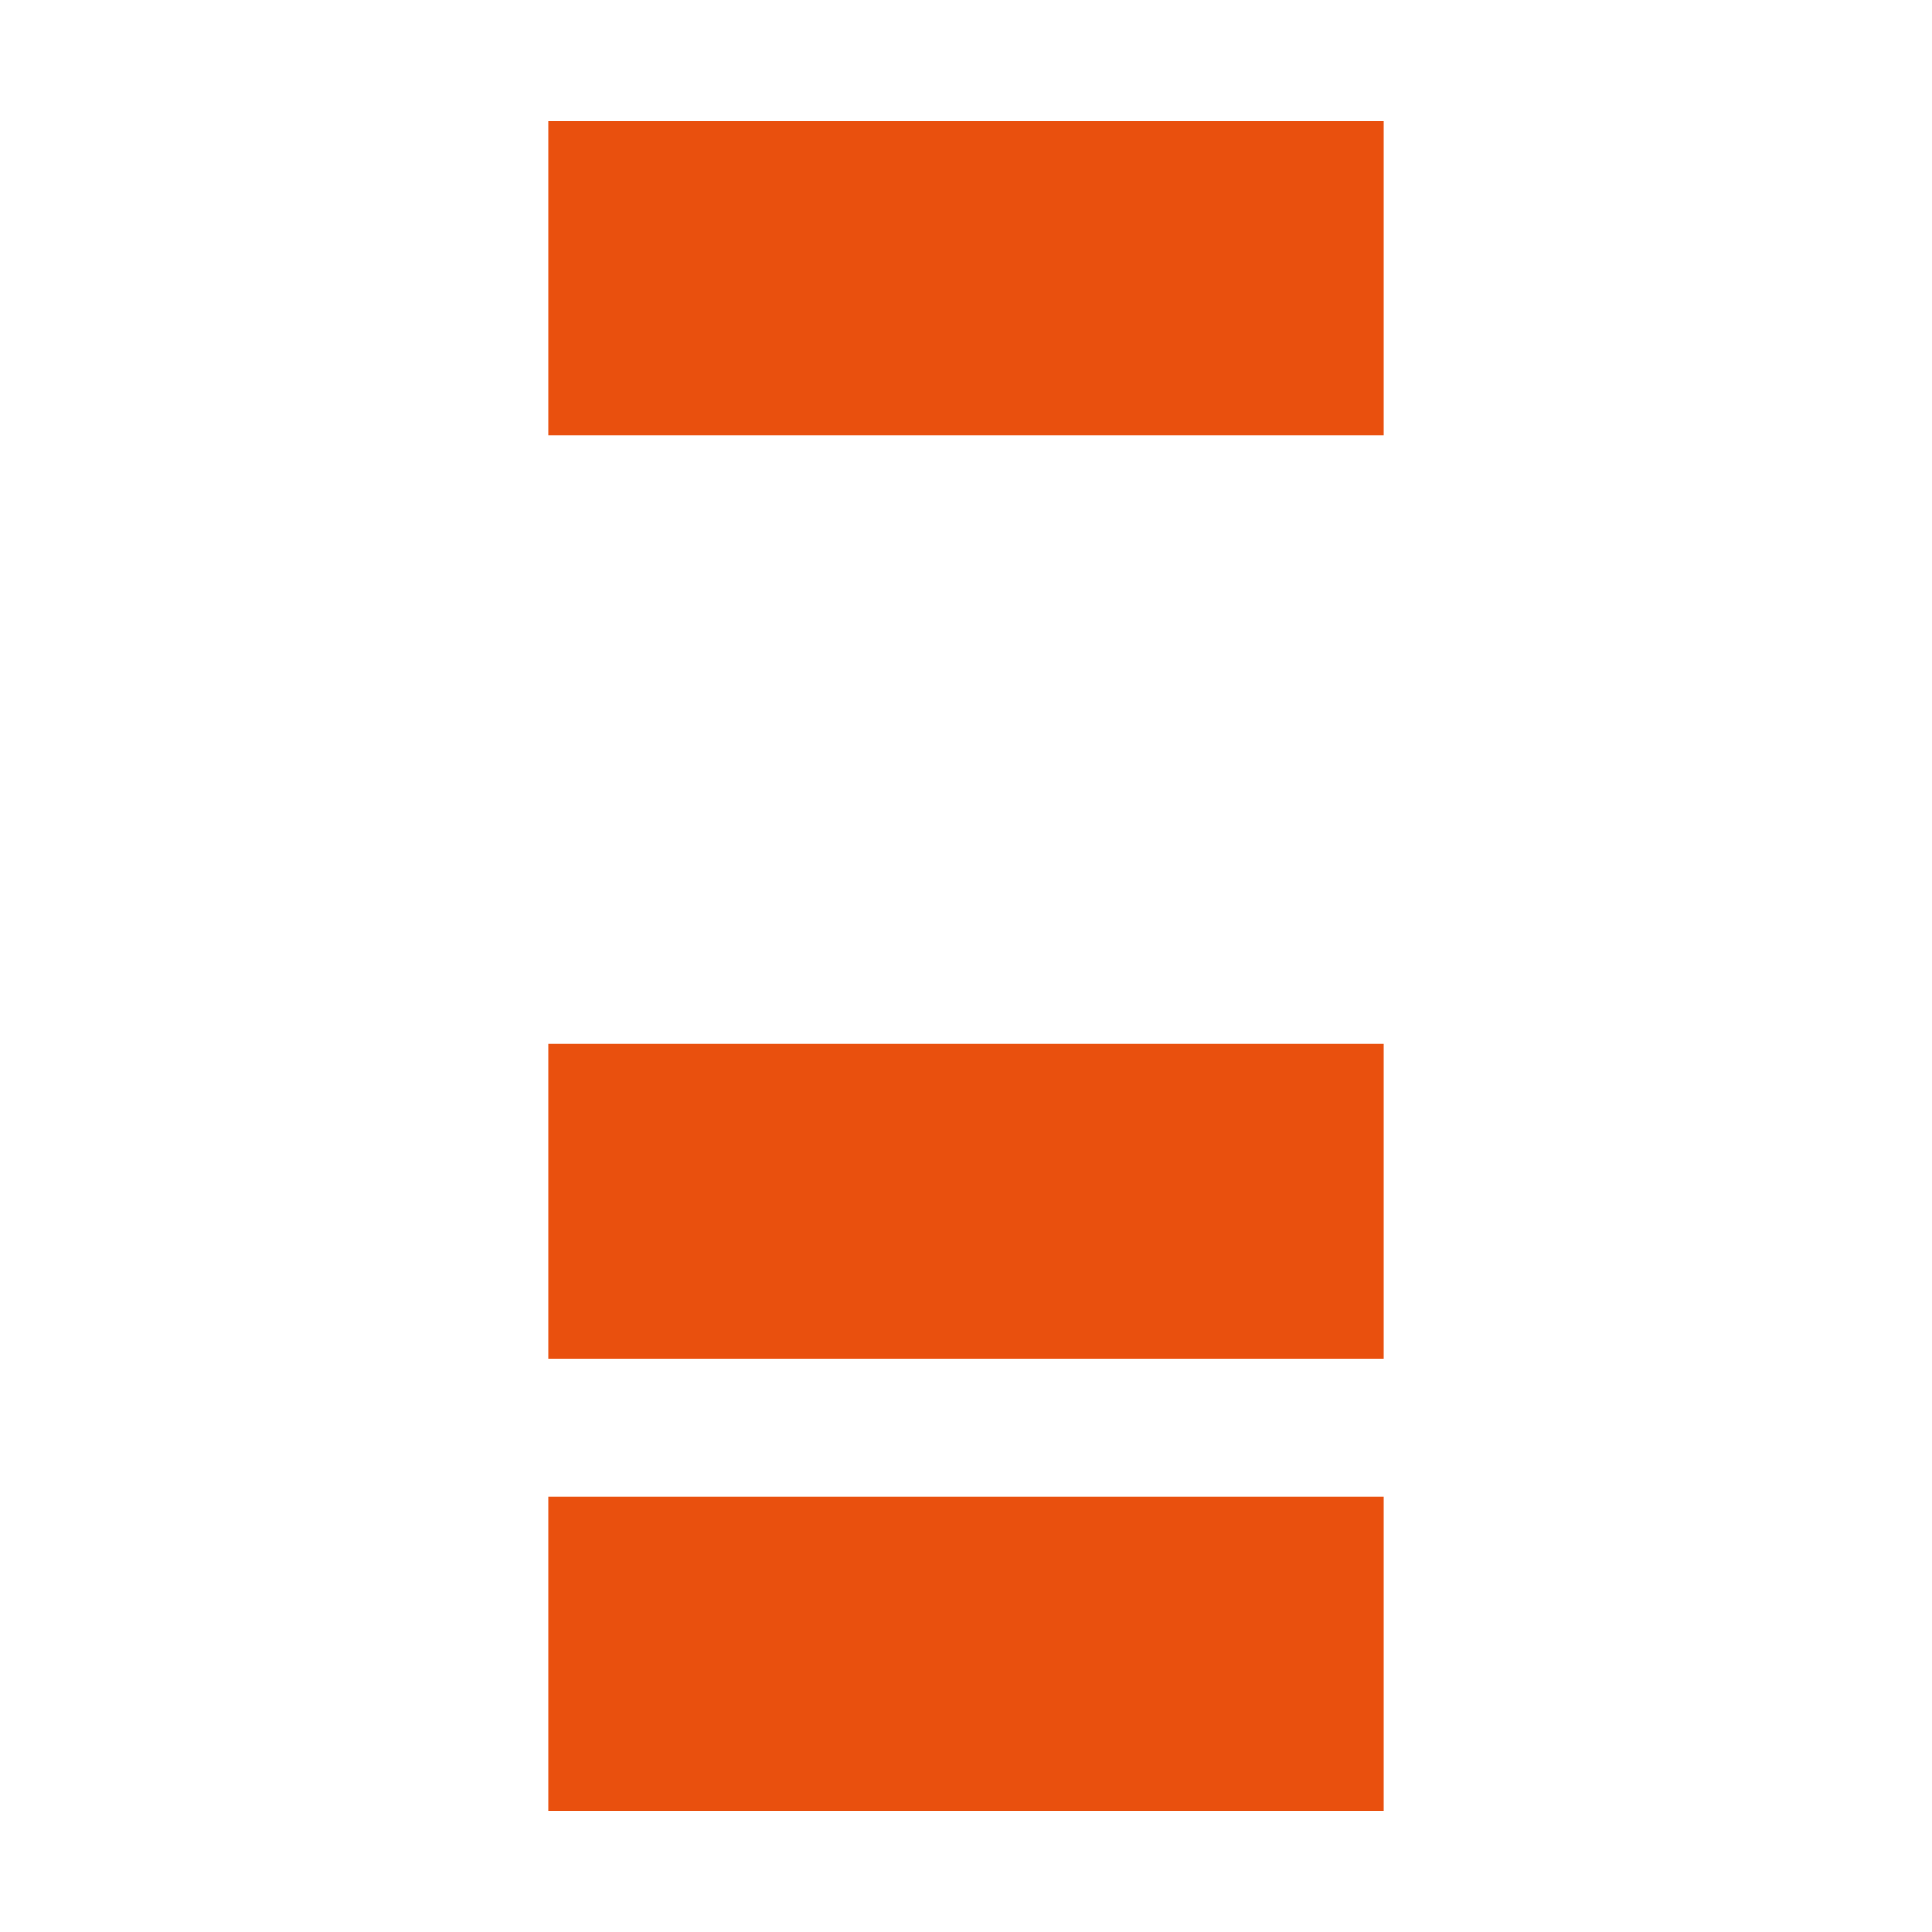
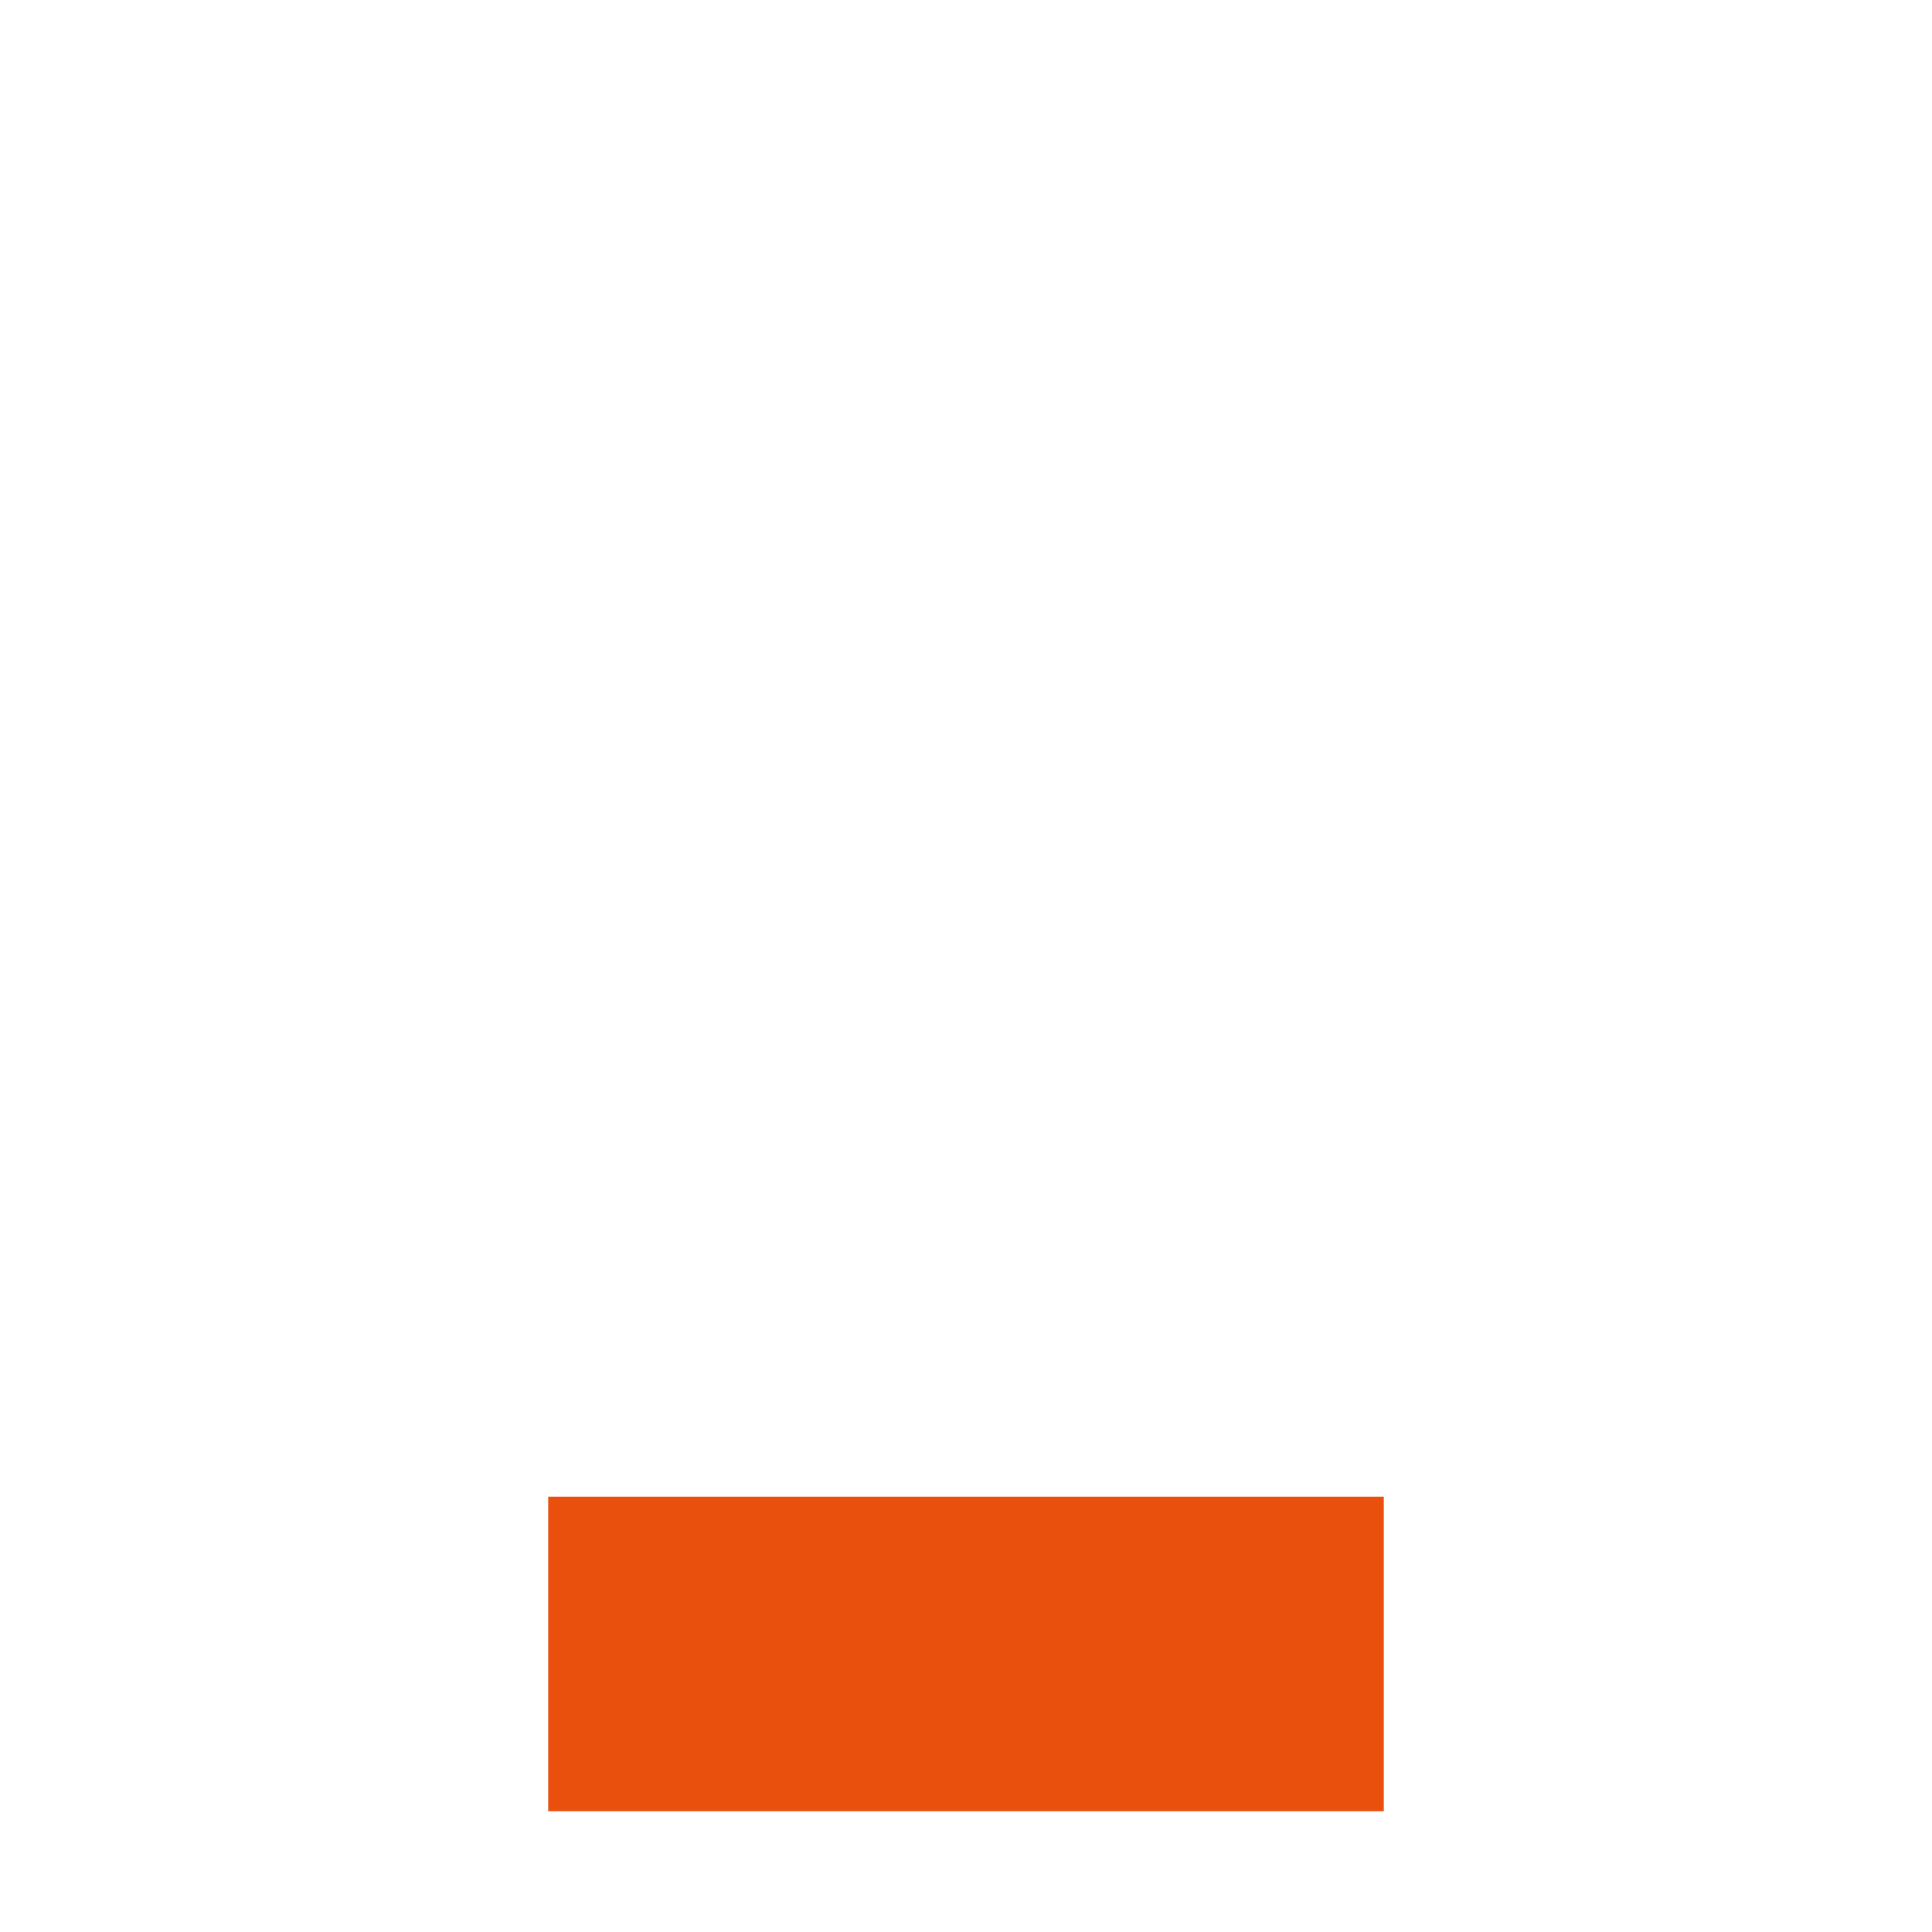
<svg xmlns="http://www.w3.org/2000/svg" id="uuid-75172892-2dd3-477d-aa24-7e8355fa2bc7" viewBox="0 0 32 32">
  <rect x="9.08" y="24.79" width="13.84" height="5.21" style="fill:#e9500e;" />
-   <rect x="9.08" y="17.29" width="13.84" height="5.21" style="fill:#e9500e;" />
-   <rect x="9.08" y="2" width="13.84" height="5.21" style="fill:#e9500e;" />
</svg>